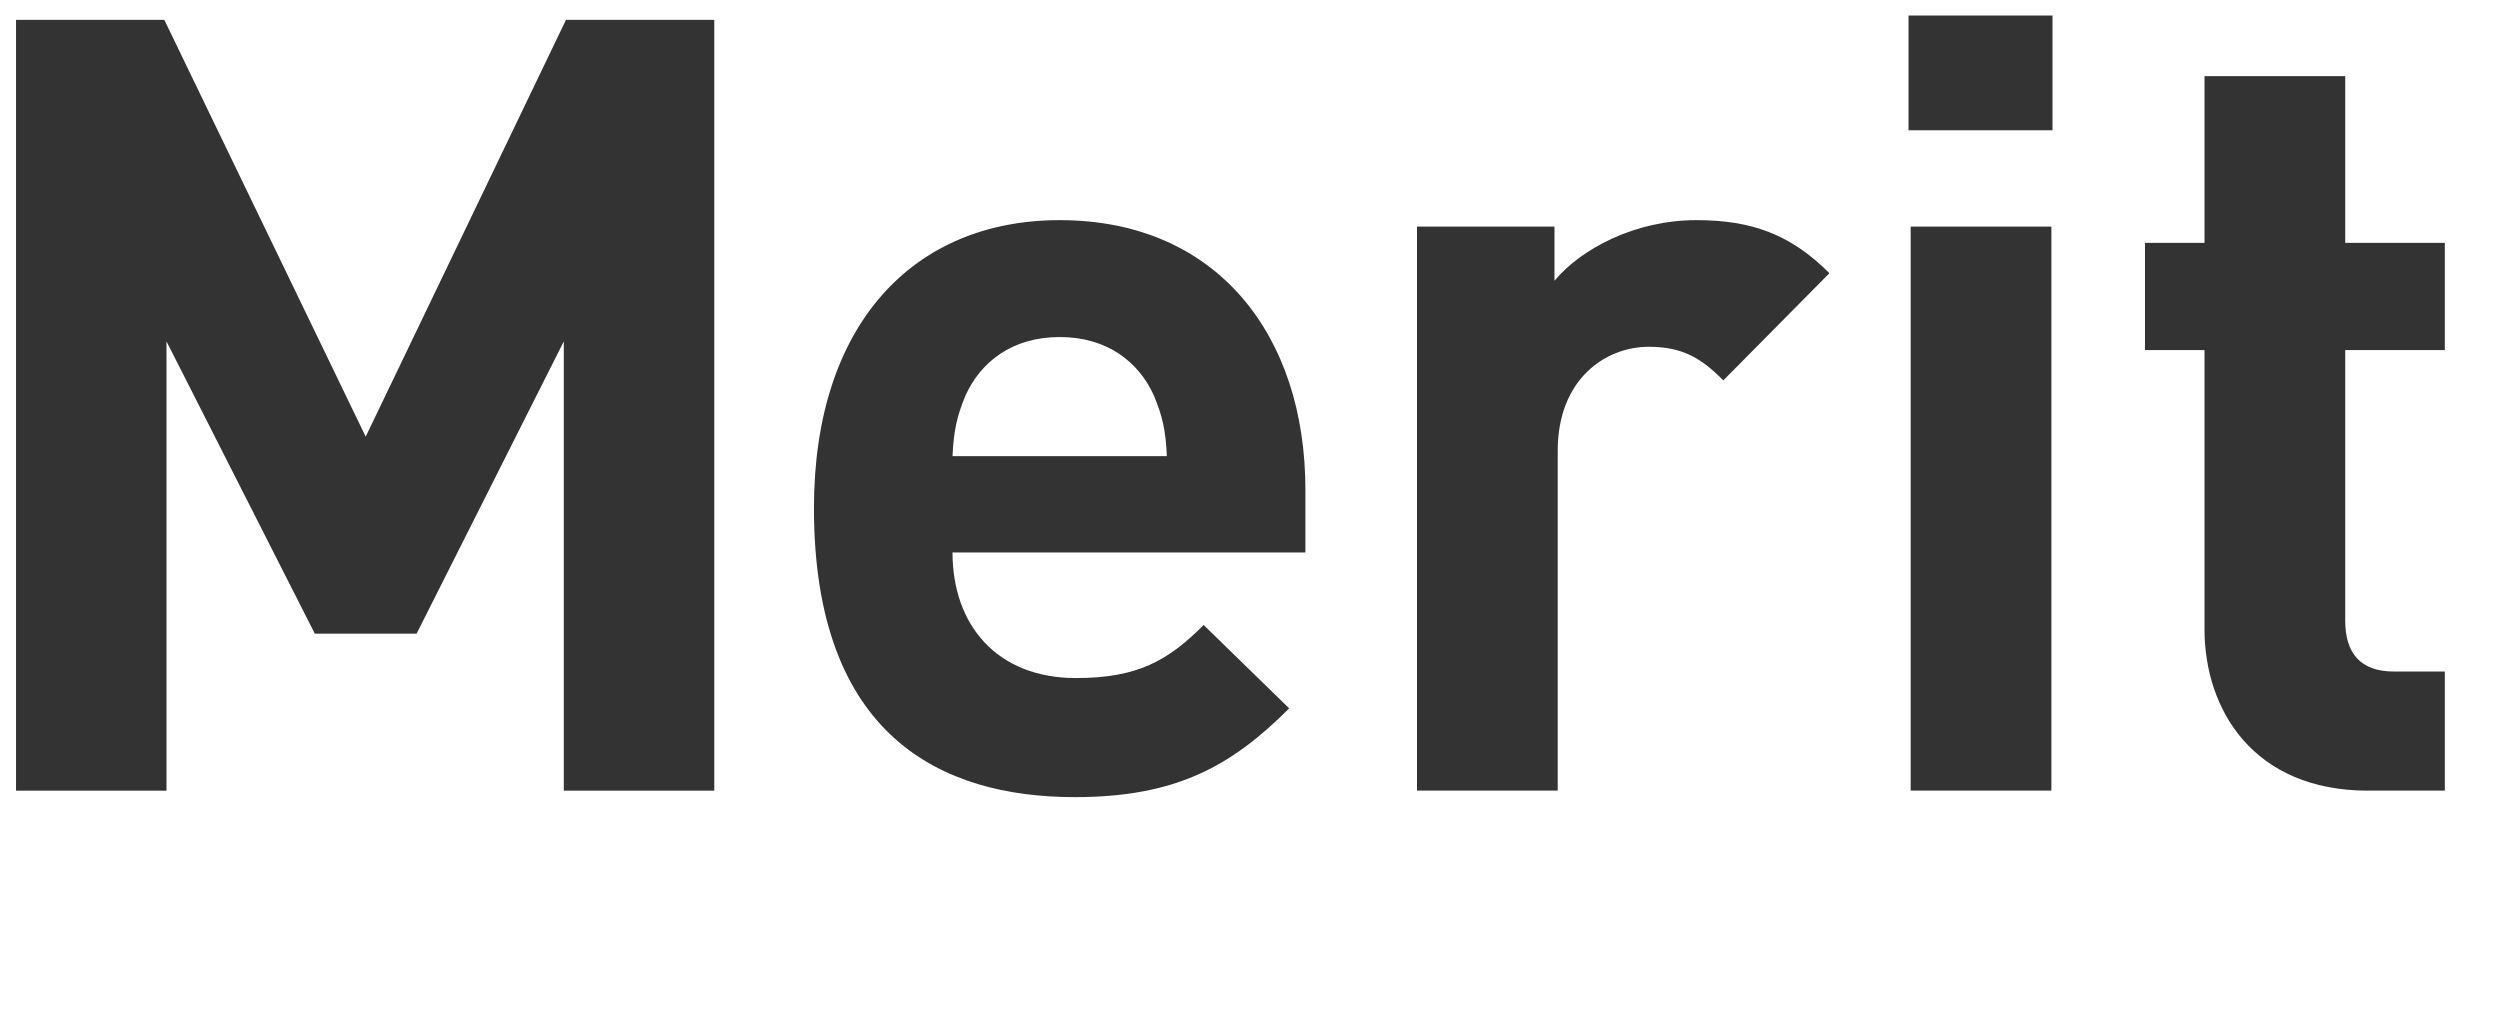
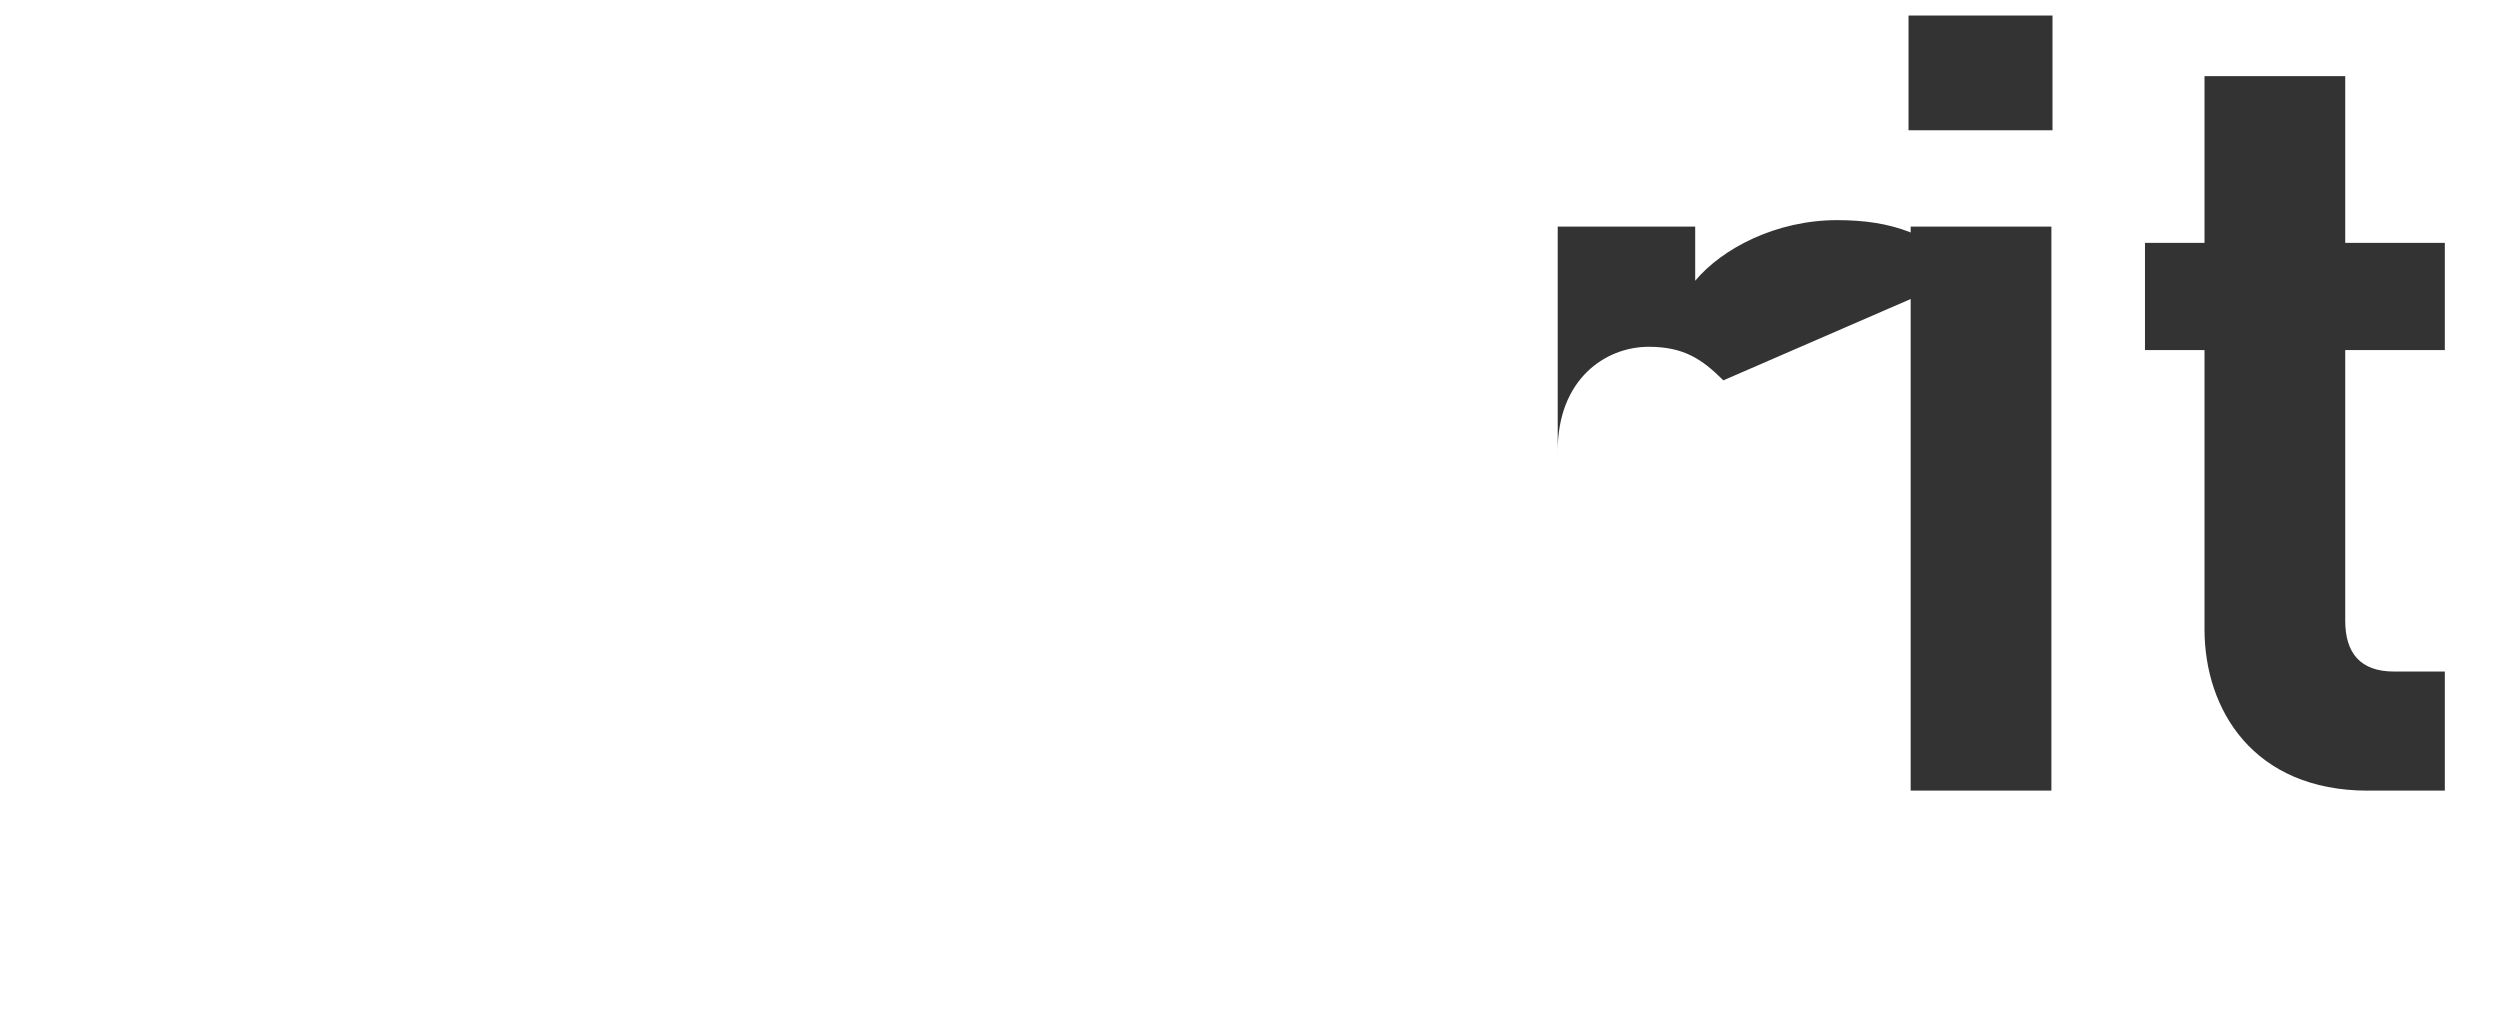
<svg xmlns="http://www.w3.org/2000/svg" version="1.1" x="0px" y="0px" width="127px" height="52px" viewBox="0 0 127 52" style="enable-background:new 0 0 127 52;" xml:space="preserve">
  <style type="text/css">
	.st0{clip-path:url(#SVGID_00000103985499325556144080000007143754630368071307_);}
	.st1{opacity:0.6;fill:#3D4C73;}
	.st2{opacity:0.8;fill:#37A0DC;}
	.st3{fill:#FFFFFF;}
	.st4{opacity:0.6;fill:none;stroke:#FFFFFF;stroke-miterlimit:10;}
	.st5{opacity:0.8;}
	.st6{fill:#1B9DF0;}
	.st7{fill:#1877F1;}
	.st8{fill:#EB1E79;}
	.st9{opacity:0.6;fill:none;stroke:#CDD7D7;stroke-miterlimit:10;}
	.st10{fill:#DBDCDC;}
	.st11{fill:#E50012;}
	.st12{fill:url(#SVGID_00000102537879947654086060000002904065267938844847_);}
	.st13{fill:#9DDFFF;}
	.st14{fill:#81C7FF;}
	.st15{fill:#37A0DC;}
	.st16{fill:#D8F2FF;}
	.st17{fill:url(#SVGID_00000106858911736910062590000015398049894278234789_);}
	.st18{fill:url(#SVGID_00000121265369265752377160000009510897202354669710_);}
	.st19{fill:url(#SVGID_00000053535381796690178080000003328839584748091520_);}
	.st20{opacity:0.4;clip-path:url(#SVGID_00000031921000856588870230000013907380250122749854_);fill:#87C6EA;}
	.st21{opacity:0.8;fill:url(#);}
	.st22{fill:#F5F7F7;}
	.st23{opacity:0.6;fill:#E4E4E4;}
	.st24{fill:#CDD7D7;}
	.st25{fill:#5976BA;}
	.st26{fill:#E4E4E4;}
	.st27{fill:none;}
	.st28{fill:#9FAEBA;}
	.st29{fill:#D2E1EB;stroke:#D2E1EB;stroke-width:2.1;stroke-miterlimit:10;}
	.st30{fill:#FFFFFF;stroke:#D2E1EB;stroke-width:1.575;stroke-miterlimit:10;}
	.st31{fill:#9FAEBA;stroke:#9FAEBA;stroke-width:1.05;stroke-miterlimit:10;}
	.st32{fill:#FFFFFF;stroke:#EA545D;stroke-width:2.1;stroke-miterlimit:10;}
	.st33{fill:#FFFFFF;stroke:#F9AE3B;stroke-width:2.1;stroke-miterlimit:10;}
	.st34{fill:#FFFFFF;stroke:#22B373;stroke-width:2.1;stroke-miterlimit:10;}
	.st35{fill:none;stroke:#FFFFFF;stroke-width:1.575;stroke-miterlimit:10;}
	.st36{opacity:0.3;fill:#E4E4E4;}
	.st37{fill:#3D4C73;}
	.st38{fill:none;stroke:#333333;stroke-width:3.5;stroke-miterlimit:10;}
	.st39{fill:#333333;}
	.st40{fill:#D9DFE3;}
	.st41{fill:#BCC6CF;}
	.st42{opacity:0.2;}
	.st43{fill:#8A9CAA;}
	.st44{fill:none;stroke:#EA545D;stroke-width:2;stroke-miterlimit:10;}
	.st45{fill:none;stroke:#F9EB72;stroke-width:2;stroke-miterlimit:10;}
	.st46{fill:none;stroke:#B8EC80;stroke-width:2;stroke-miterlimit:10;}
	.st47{fill:#6B8295;}
	.st48{opacity:0.4;clip-path:url(#SVGID_00000177468165273384894220000006434954856132758428_);fill:#E4E4E4;}
	.st49{opacity:0.4;clip-path:url(#SVGID_00000179633115250001298280000000030558480551935157_);fill:#E4E4E4;}
	.st50{opacity:0.4;clip-path:url(#SVGID_00000040532501340812922580000012159402469345776016_);fill:#E4E4E4;}
	.st51{clip-path:url(#SVGID_00000126293927692855384100000001854676018192948362_);}
	.st52{clip-path:url(#SVGID_00000032629827433825780550000017645773274337808827_);}
</style>
  <g id="台紙">
</g>
  <g id="写真">
</g>
  <g id="文字">
    <g>
      <g>
-         <path class="st39" d="M28.641,40.165V17.343l-7.479,14.848h-5.169L8.458,17.343v22.822H0.814V1.01h7.534l10.229,21.172     L28.751,1.01h7.534v39.155H28.641z" />
-         <path class="st39" d="M48.388,28.066c0,3.685,2.254,6.379,6.269,6.379c3.135,0,4.675-0.88,6.489-2.695l4.345,4.234     c-2.915,2.915-5.72,4.51-10.889,4.51c-6.765,0-13.253-3.08-13.253-14.683c0-9.349,5.059-14.628,12.483-14.628     c7.975,0,12.483,5.829,12.483,13.693v3.19H48.388z M58.617,20.092c-0.77-1.705-2.365-2.97-4.785-2.97     c-2.419,0-4.014,1.265-4.784,2.97c-0.439,1.045-0.604,1.815-0.66,3.08h10.888C59.222,21.907,59.057,21.137,58.617,20.092z" />
-         <path class="st39" d="M87.546,19.322c-1.1-1.1-2.034-1.705-3.794-1.705c-2.2,0-4.62,1.65-4.62,5.279v17.268h-7.149V11.513h6.984     v2.75c1.375-1.65,4.125-3.08,7.204-3.08c2.804,0,4.785,0.715,6.764,2.695L87.546,19.322z" />
+         <path class="st39" d="M87.546,19.322c-1.1-1.1-2.034-1.705-3.794-1.705c-2.2,0-4.62,1.65-4.62,5.279v17.268V11.513h6.984     v2.75c1.375-1.65,4.125-3.08,7.204-3.08c2.804,0,4.785,0.715,6.764,2.695L87.546,19.322z" />
        <path class="st39" d="M96.953,6.619V0.79h7.314v5.829H96.953z M97.062,40.165V11.513h7.149v28.651H97.062z" />
        <path class="st39" d="M120.293,40.165c-5.829,0-8.304-4.125-8.304-8.194V17.782h-3.024v-5.444h3.024V3.869h7.149v8.469h5.059     v5.444h-5.059v13.748c0,1.65,0.77,2.584,2.475,2.584h2.584v6.049H120.293z" />
      </g>
    </g>
  </g>
  <g id="スライス">
</g>
</svg>